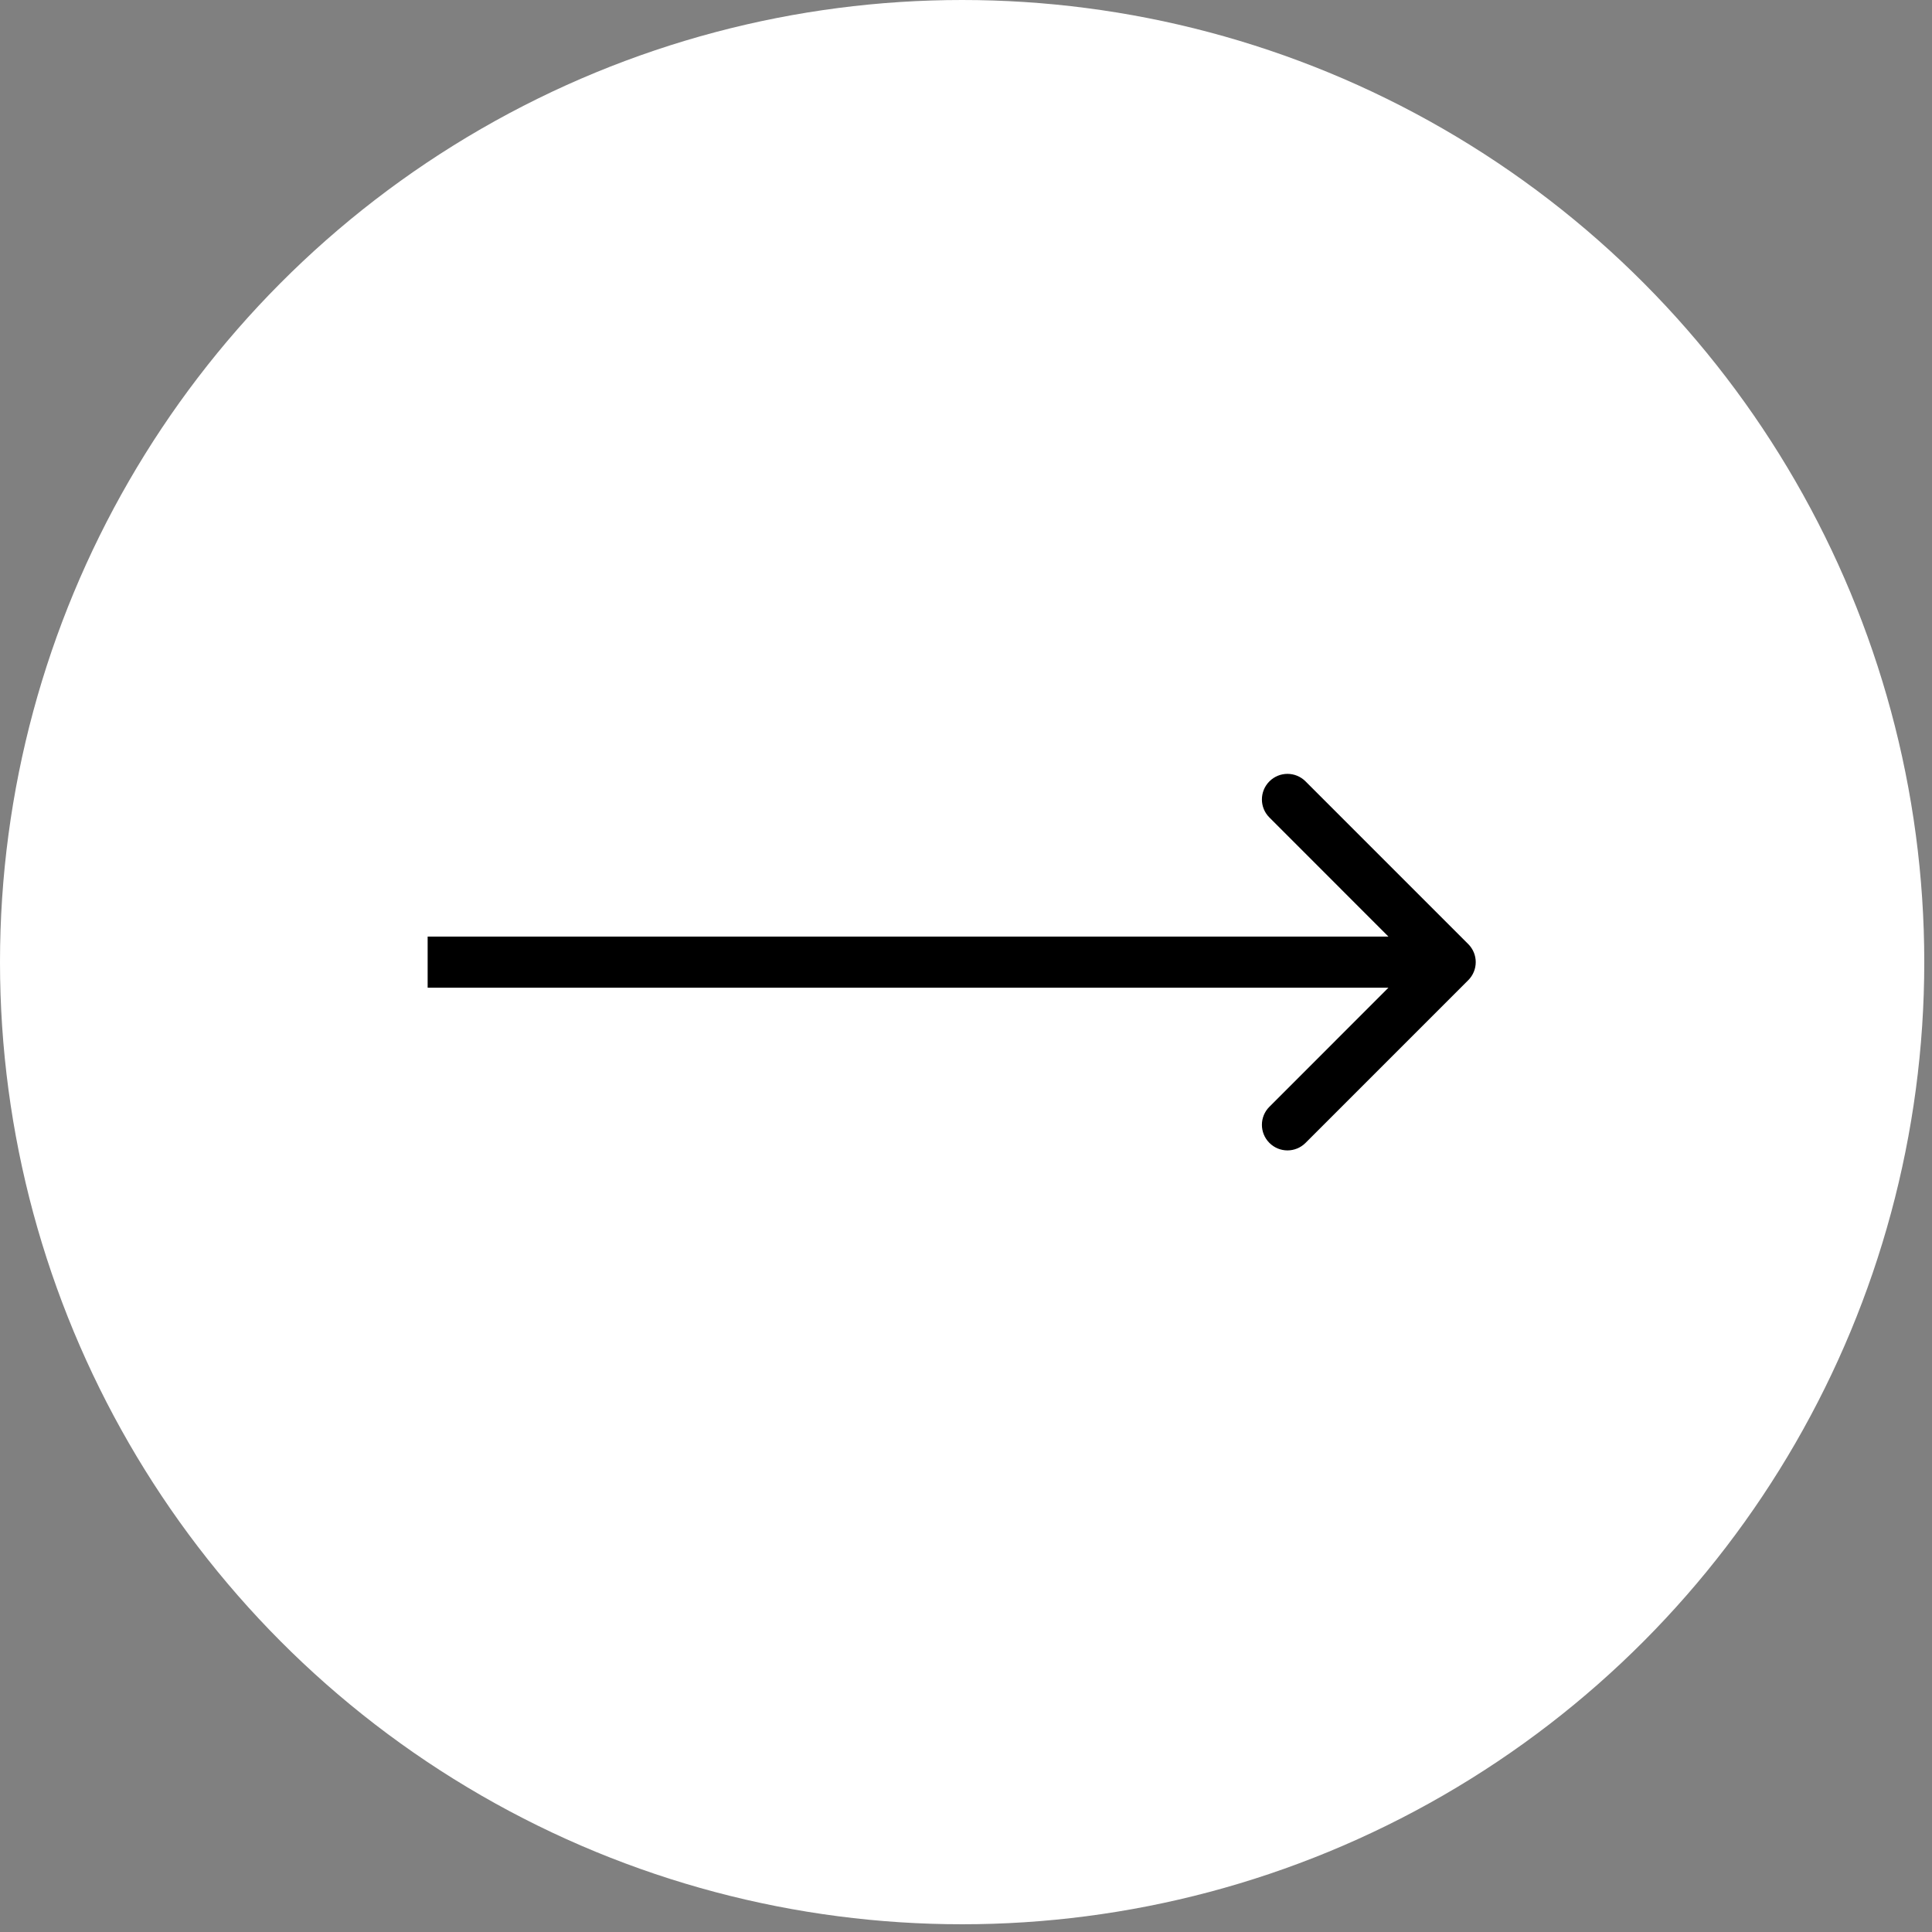
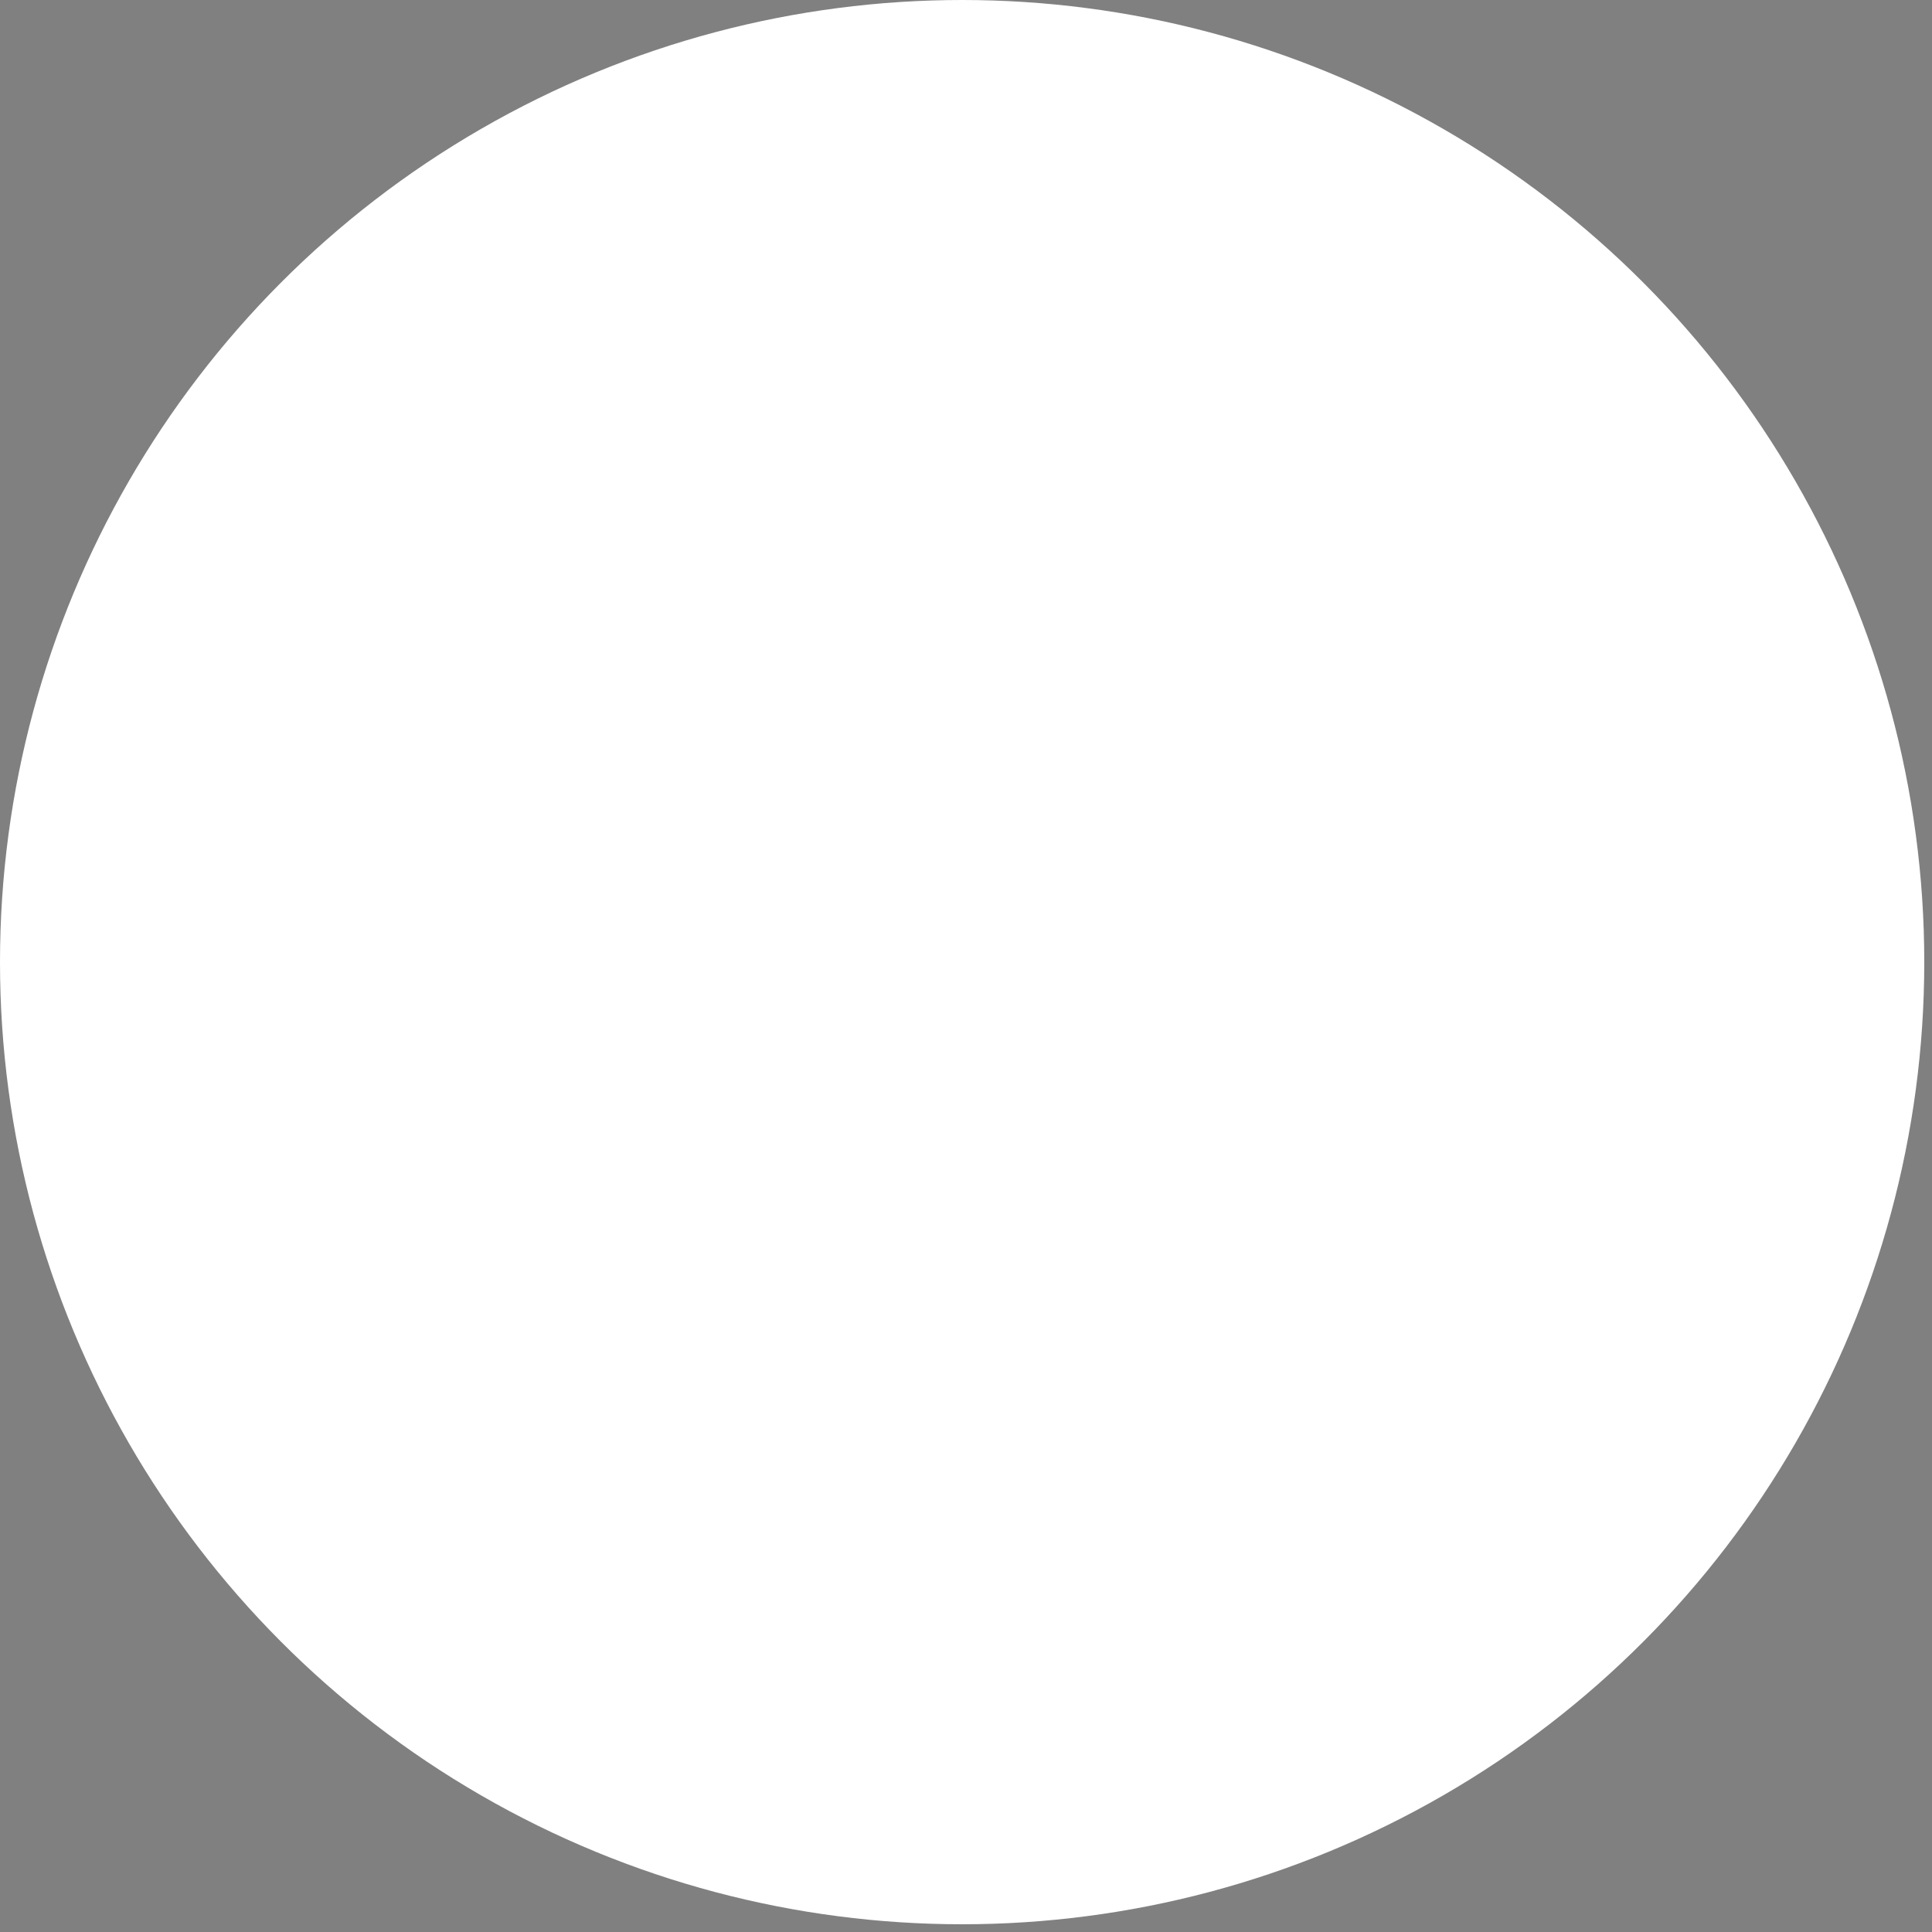
<svg xmlns="http://www.w3.org/2000/svg" width="23" height="23" viewBox="0 0 23 23" fill="none">
  <rect x="0" y="0" width="23" height="23" fill="#808080" stroke="none" />
  <circle cx="11.454" cy="11.454" r="11.454" fill="white" />
-   <path d="M17.479 11.669C17.598 11.55 17.598 11.358 17.479 11.239L15.542 9.302C15.423 9.183 15.231 9.183 15.112 9.302C14.993 9.421 14.993 9.614 15.112 9.732L16.833 11.454L15.112 13.176C14.993 13.294 14.993 13.487 15.112 13.606C15.231 13.725 15.423 13.725 15.542 13.606L17.479 11.669ZM5.091 11.758L17.264 11.758L17.264 11.15L5.091 11.15L5.091 11.758Z" fill="black" />
</svg>